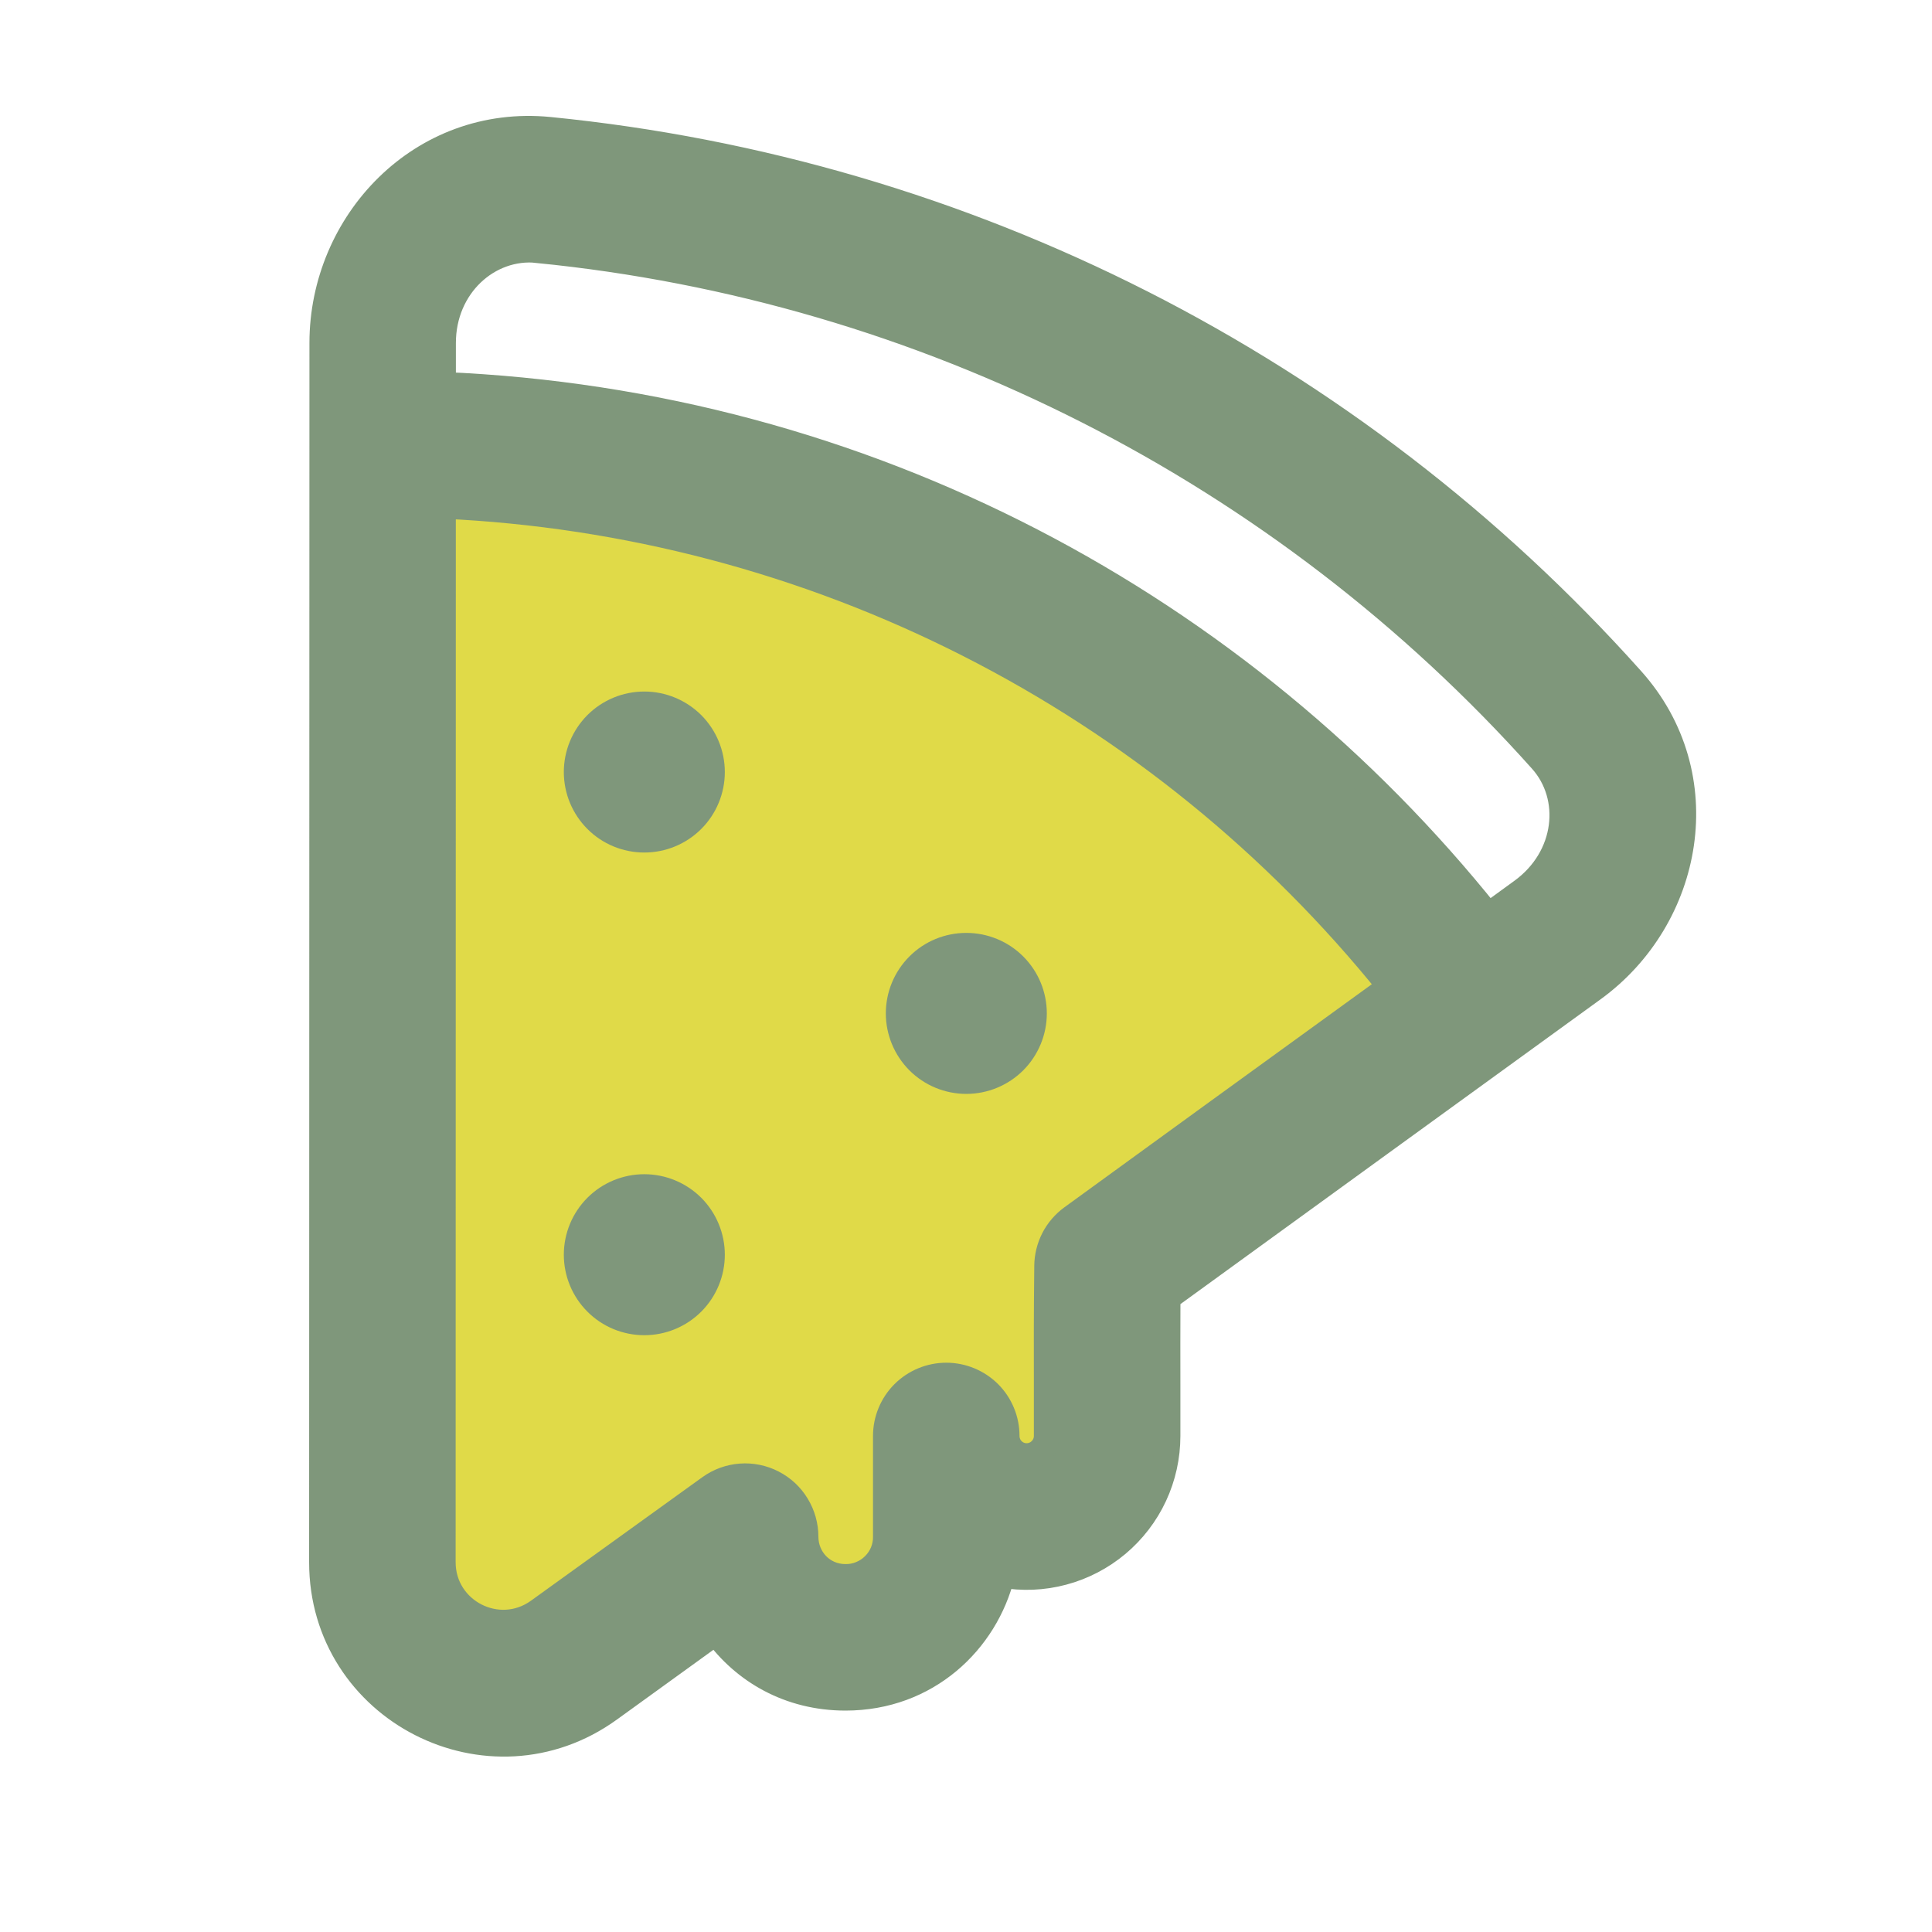
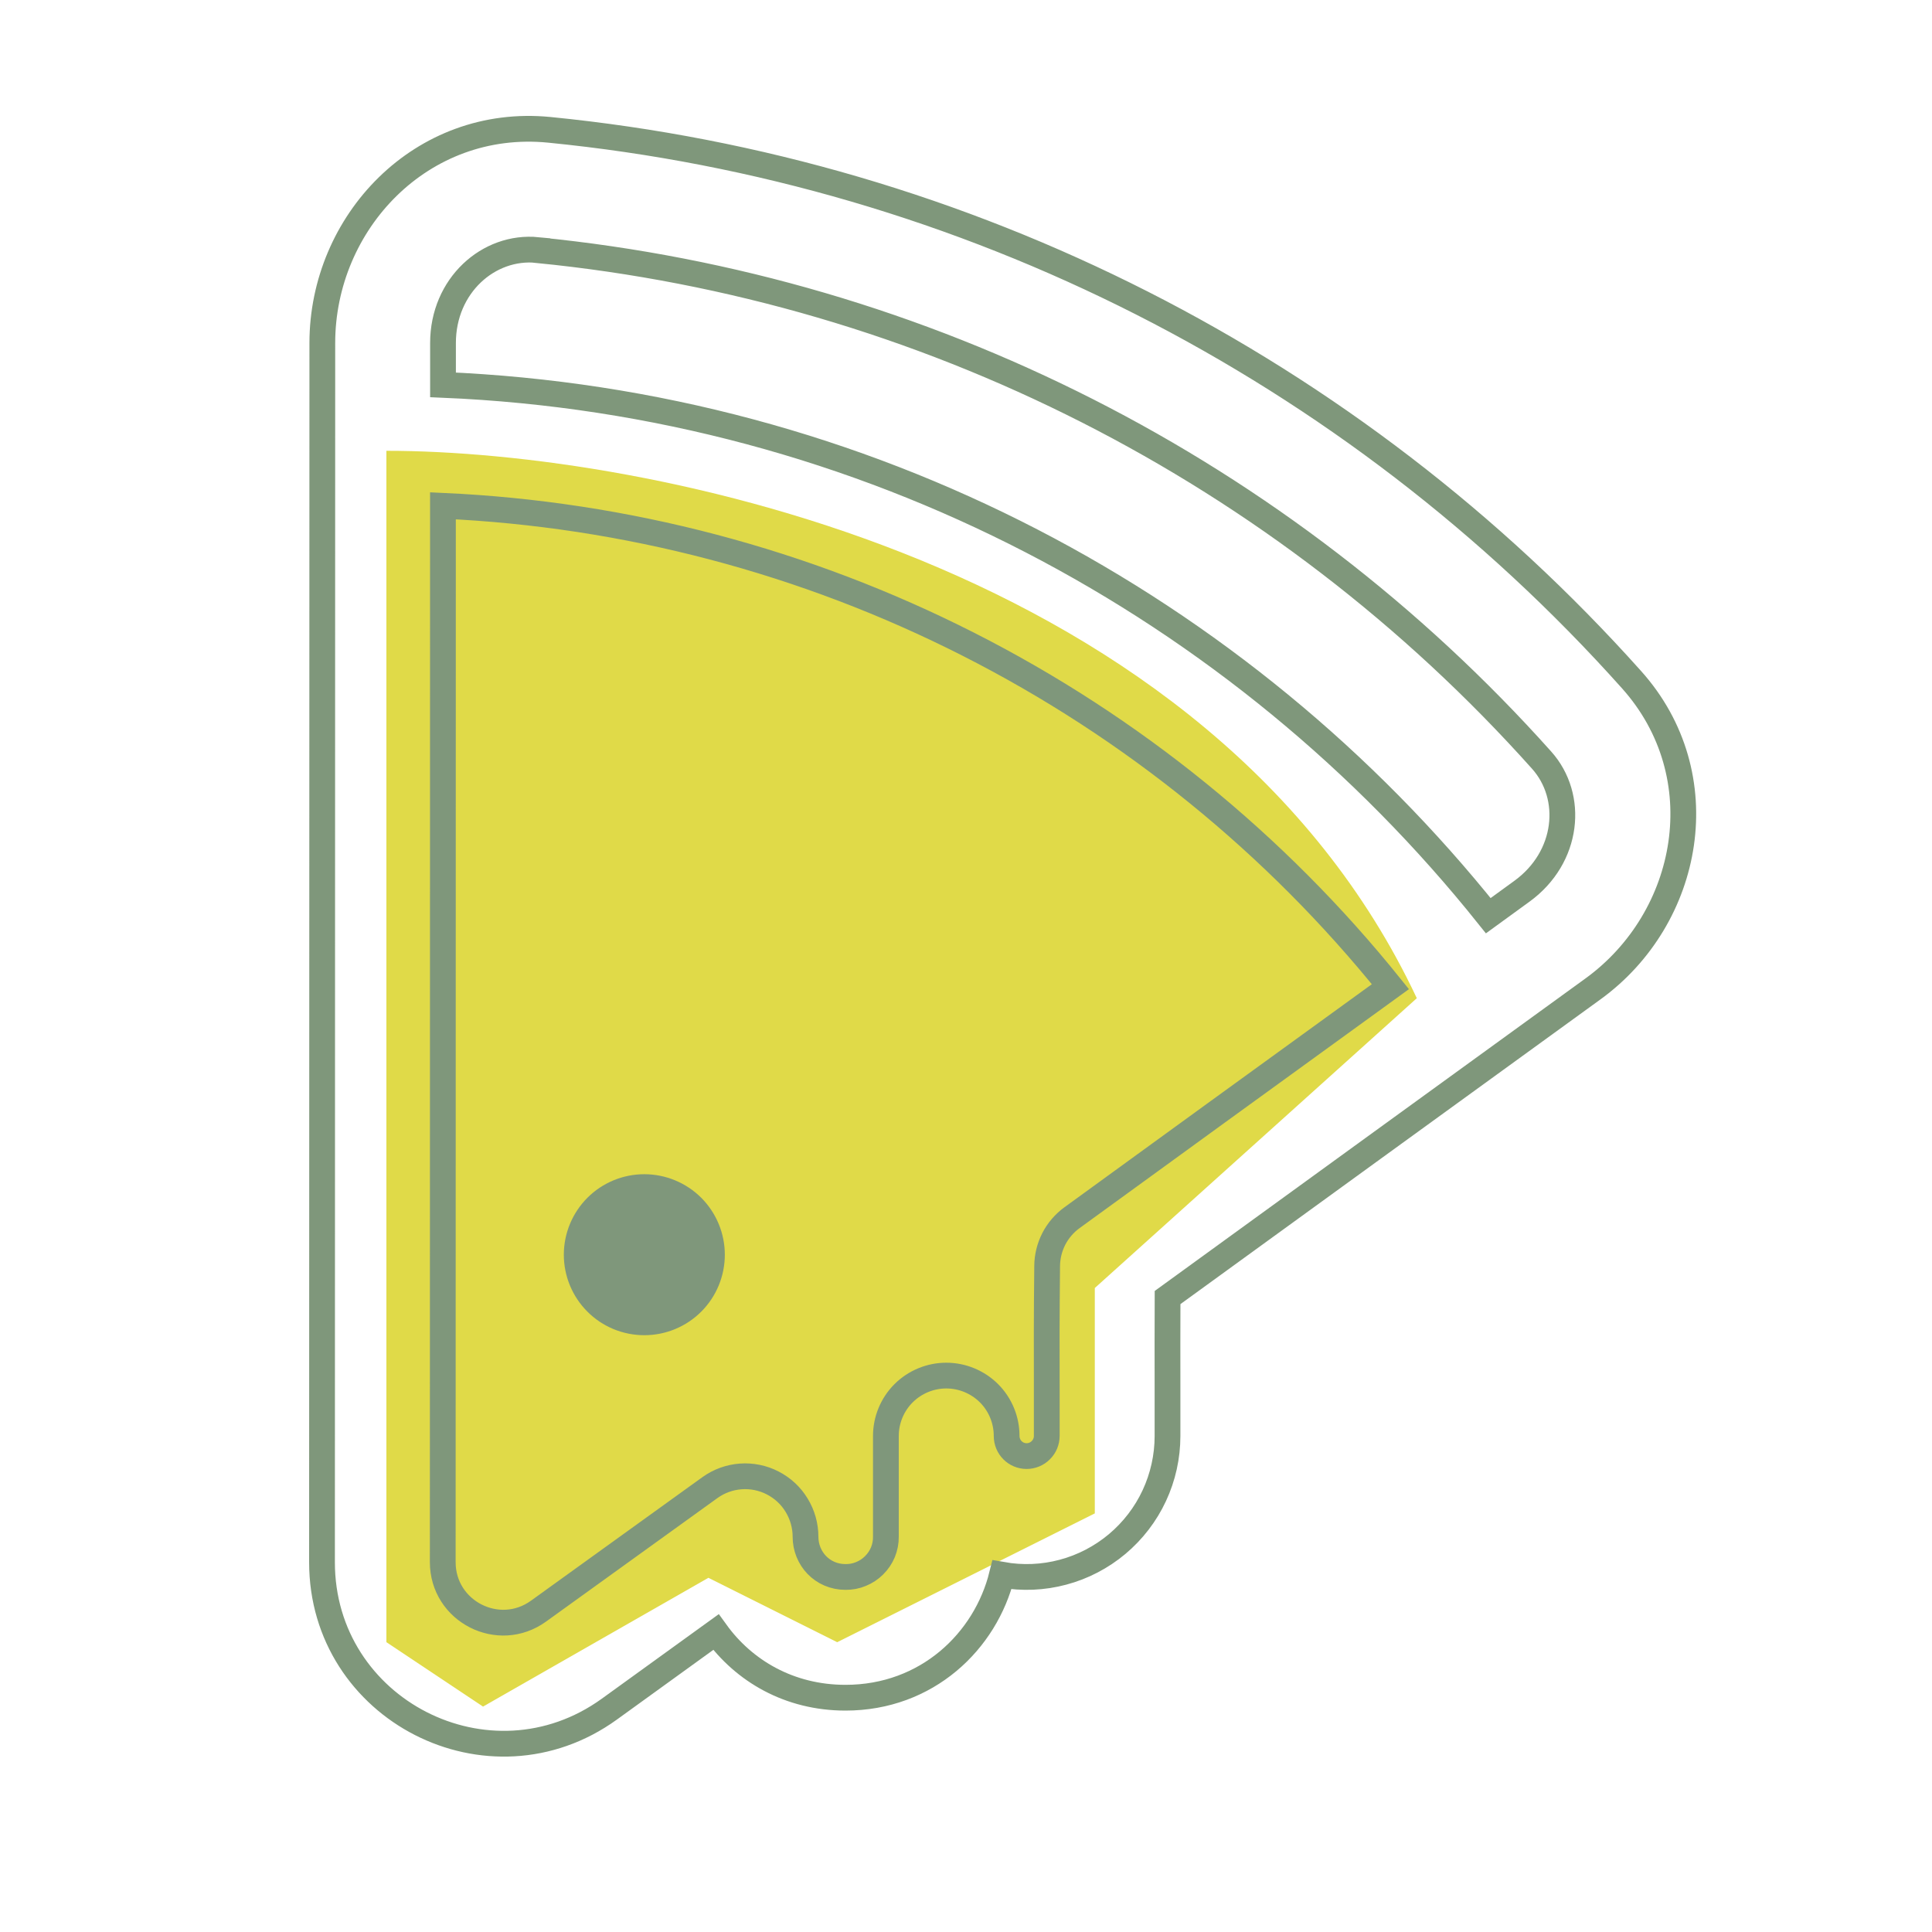
<svg xmlns="http://www.w3.org/2000/svg" width="30" height="30" viewBox="0 0 30 30" fill="none">
  <path d="M22 15.5C18.8 8.7 10 7 6 7V25.5L7.5 26.5L11 24.5L13 25.5L17 23.5V20L22 15.5Z" fill="#E0DA48" />
-   <path d="M5.005 5.326C5.005 3.455 6.543 1.82 8.53 2.016C15.002 2.657 20.997 5.703 25.332 10.551C26.67 12.042 26.254 14.256 24.734 15.357C22.756 16.792 19.809 18.928 18.13 20.148C18.128 20.695 18.128 21.05 18.129 21.514V22.299C18.129 22.618 18.059 22.934 17.924 23.224C17.789 23.514 17.592 23.77 17.347 23.976C17.102 24.181 16.815 24.331 16.506 24.413C16.197 24.496 15.874 24.509 15.559 24.453C15.304 25.486 14.394 26.362 13.129 26.362C12.254 26.362 11.551 25.944 11.117 25.343L9.461 26.54C7.601 27.882 4.999 26.553 5 24.257L5.005 5.326ZM8.346 3.882C7.585 3.807 6.879 4.436 6.879 5.326V5.976C13.446 6.252 19.267 9.412 23.11 14.219L23.634 13.838C24.356 13.313 24.449 12.372 23.936 11.801C19.914 7.303 14.351 4.478 8.346 3.884V3.882ZM6.875 24.257C6.875 25.022 7.742 25.466 8.363 25.017L11.023 23.1C11.163 22.999 11.328 22.939 11.5 22.926C11.672 22.913 11.845 22.948 11.998 23.027C12.152 23.106 12.281 23.225 12.37 23.373C12.46 23.52 12.508 23.69 12.508 23.862C12.508 24.2 12.769 24.487 13.129 24.487C13.211 24.488 13.293 24.473 13.369 24.441C13.446 24.41 13.515 24.364 13.573 24.306C13.632 24.248 13.678 24.179 13.71 24.103C13.741 24.026 13.757 23.945 13.756 23.862V22.297C13.756 22.049 13.855 21.81 14.031 21.634C14.207 21.459 14.445 21.36 14.694 21.36C14.942 21.36 15.181 21.459 15.357 21.634C15.533 21.81 15.631 22.049 15.631 22.297C15.631 22.472 15.77 22.61 15.941 22.61C16.024 22.61 16.104 22.577 16.162 22.518C16.221 22.46 16.254 22.38 16.254 22.297V21.52C16.253 20.932 16.251 20.51 16.26 19.659C16.261 19.512 16.297 19.368 16.363 19.238C16.43 19.108 16.527 18.995 16.645 18.909C17.773 18.088 19.765 16.643 21.59 15.321C19.808 13.104 17.574 11.291 15.037 10.004C12.501 8.716 9.719 7.983 6.878 7.854L6.875 24.257Z" fill="#7F977B" />
  <path d="M5.005 5.326C5.005 3.455 6.543 1.82 8.53 2.016C15.002 2.657 20.997 5.703 25.332 10.551C26.67 12.042 26.254 14.256 24.734 15.357C22.756 16.792 19.809 18.928 18.13 20.148C18.128 20.695 18.128 21.05 18.129 21.514V22.299C18.129 22.618 18.059 22.934 17.924 23.224C17.789 23.514 17.592 23.77 17.347 23.976C17.102 24.181 16.815 24.331 16.506 24.413C16.197 24.496 15.874 24.509 15.559 24.453C15.304 25.486 14.394 26.362 13.129 26.362C12.254 26.362 11.551 25.944 11.117 25.343L9.461 26.54C7.601 27.882 4.999 26.553 5 24.257L5.005 5.326ZM8.346 3.882C7.585 3.807 6.879 4.436 6.879 5.326V5.976C13.446 6.252 19.267 9.412 23.11 14.219L23.634 13.838C24.356 13.313 24.449 12.372 23.936 11.801C19.914 7.303 14.351 4.478 8.346 3.884V3.882ZM6.875 24.257C6.875 25.022 7.742 25.466 8.363 25.017L11.023 23.1C11.163 22.999 11.328 22.939 11.5 22.926C11.672 22.913 11.845 22.948 11.998 23.027C12.152 23.106 12.281 23.225 12.37 23.373C12.46 23.52 12.508 23.69 12.508 23.862C12.508 24.2 12.769 24.487 13.129 24.487C13.211 24.488 13.293 24.473 13.369 24.441C13.446 24.41 13.515 24.364 13.573 24.306C13.632 24.248 13.678 24.179 13.71 24.103C13.741 24.026 13.757 23.945 13.756 23.862V22.297C13.756 22.049 13.855 21.81 14.031 21.634C14.207 21.459 14.445 21.36 14.694 21.36C14.942 21.36 15.181 21.459 15.357 21.634C15.533 21.81 15.631 22.049 15.631 22.297C15.631 22.472 15.77 22.61 15.941 22.61C16.024 22.61 16.104 22.577 16.162 22.518C16.221 22.46 16.254 22.38 16.254 22.297V21.52C16.253 20.932 16.251 20.51 16.26 19.659C16.261 19.512 16.297 19.368 16.363 19.238C16.43 19.108 16.527 18.995 16.645 18.909C17.773 18.088 19.765 16.643 21.59 15.321C19.808 13.104 17.574 11.291 15.037 10.004C12.501 8.716 9.719 7.983 6.878 7.854L6.875 24.257Z" stroke="#7F977B" stroke-width="0.4" />
-   <path d="M10.889 12.872C10.654 13.107 10.336 13.238 10.005 13.238C9.673 13.238 9.355 13.107 9.121 12.872C8.887 12.638 8.755 12.32 8.755 11.988C8.755 11.657 8.887 11.339 9.121 11.104C9.355 10.87 9.673 10.738 10.005 10.738C10.336 10.738 10.654 10.87 10.889 11.104C11.123 11.339 11.255 11.657 11.255 11.988C11.255 12.32 11.123 12.638 10.889 12.872Z" fill="#7F977B" />
-   <path d="M15.889 16.62C16.123 16.385 16.255 16.067 16.255 15.736C16.255 15.404 16.123 15.086 15.889 14.852C15.654 14.617 15.336 14.486 15.005 14.486C14.673 14.486 14.355 14.617 14.121 14.852C13.887 15.086 13.755 15.404 13.755 15.736C13.755 16.067 13.887 16.385 14.121 16.62C14.355 16.854 14.673 16.986 15.005 16.986C15.336 16.986 15.654 16.854 15.889 16.62Z" fill="#7F977B" />
-   <path d="M10.889 20.367C10.654 20.602 10.336 20.733 10.005 20.733C9.673 20.733 9.355 20.602 9.121 20.367C8.887 20.133 8.755 19.815 8.755 19.483C8.755 19.152 8.887 18.834 9.121 18.599C9.355 18.365 9.673 18.233 10.005 18.233C10.336 18.233 10.654 18.365 10.889 18.599C11.123 18.834 11.255 19.152 11.255 19.483C11.255 19.815 11.123 20.133 10.889 20.367Z" fill="#7F977B" />
+   <path d="M10.889 20.367C10.654 20.602 10.336 20.733 10.005 20.733C9.673 20.733 9.355 20.602 9.121 20.367C8.887 20.133 8.755 19.815 8.755 19.483C8.755 19.152 8.887 18.834 9.121 18.599C9.355 18.365 9.673 18.233 10.005 18.233C10.336 18.233 10.654 18.365 10.889 18.599C11.123 18.834 11.255 19.152 11.255 19.483C11.255 19.815 11.123 20.133 10.889 20.367" fill="#7F977B" />
</svg>